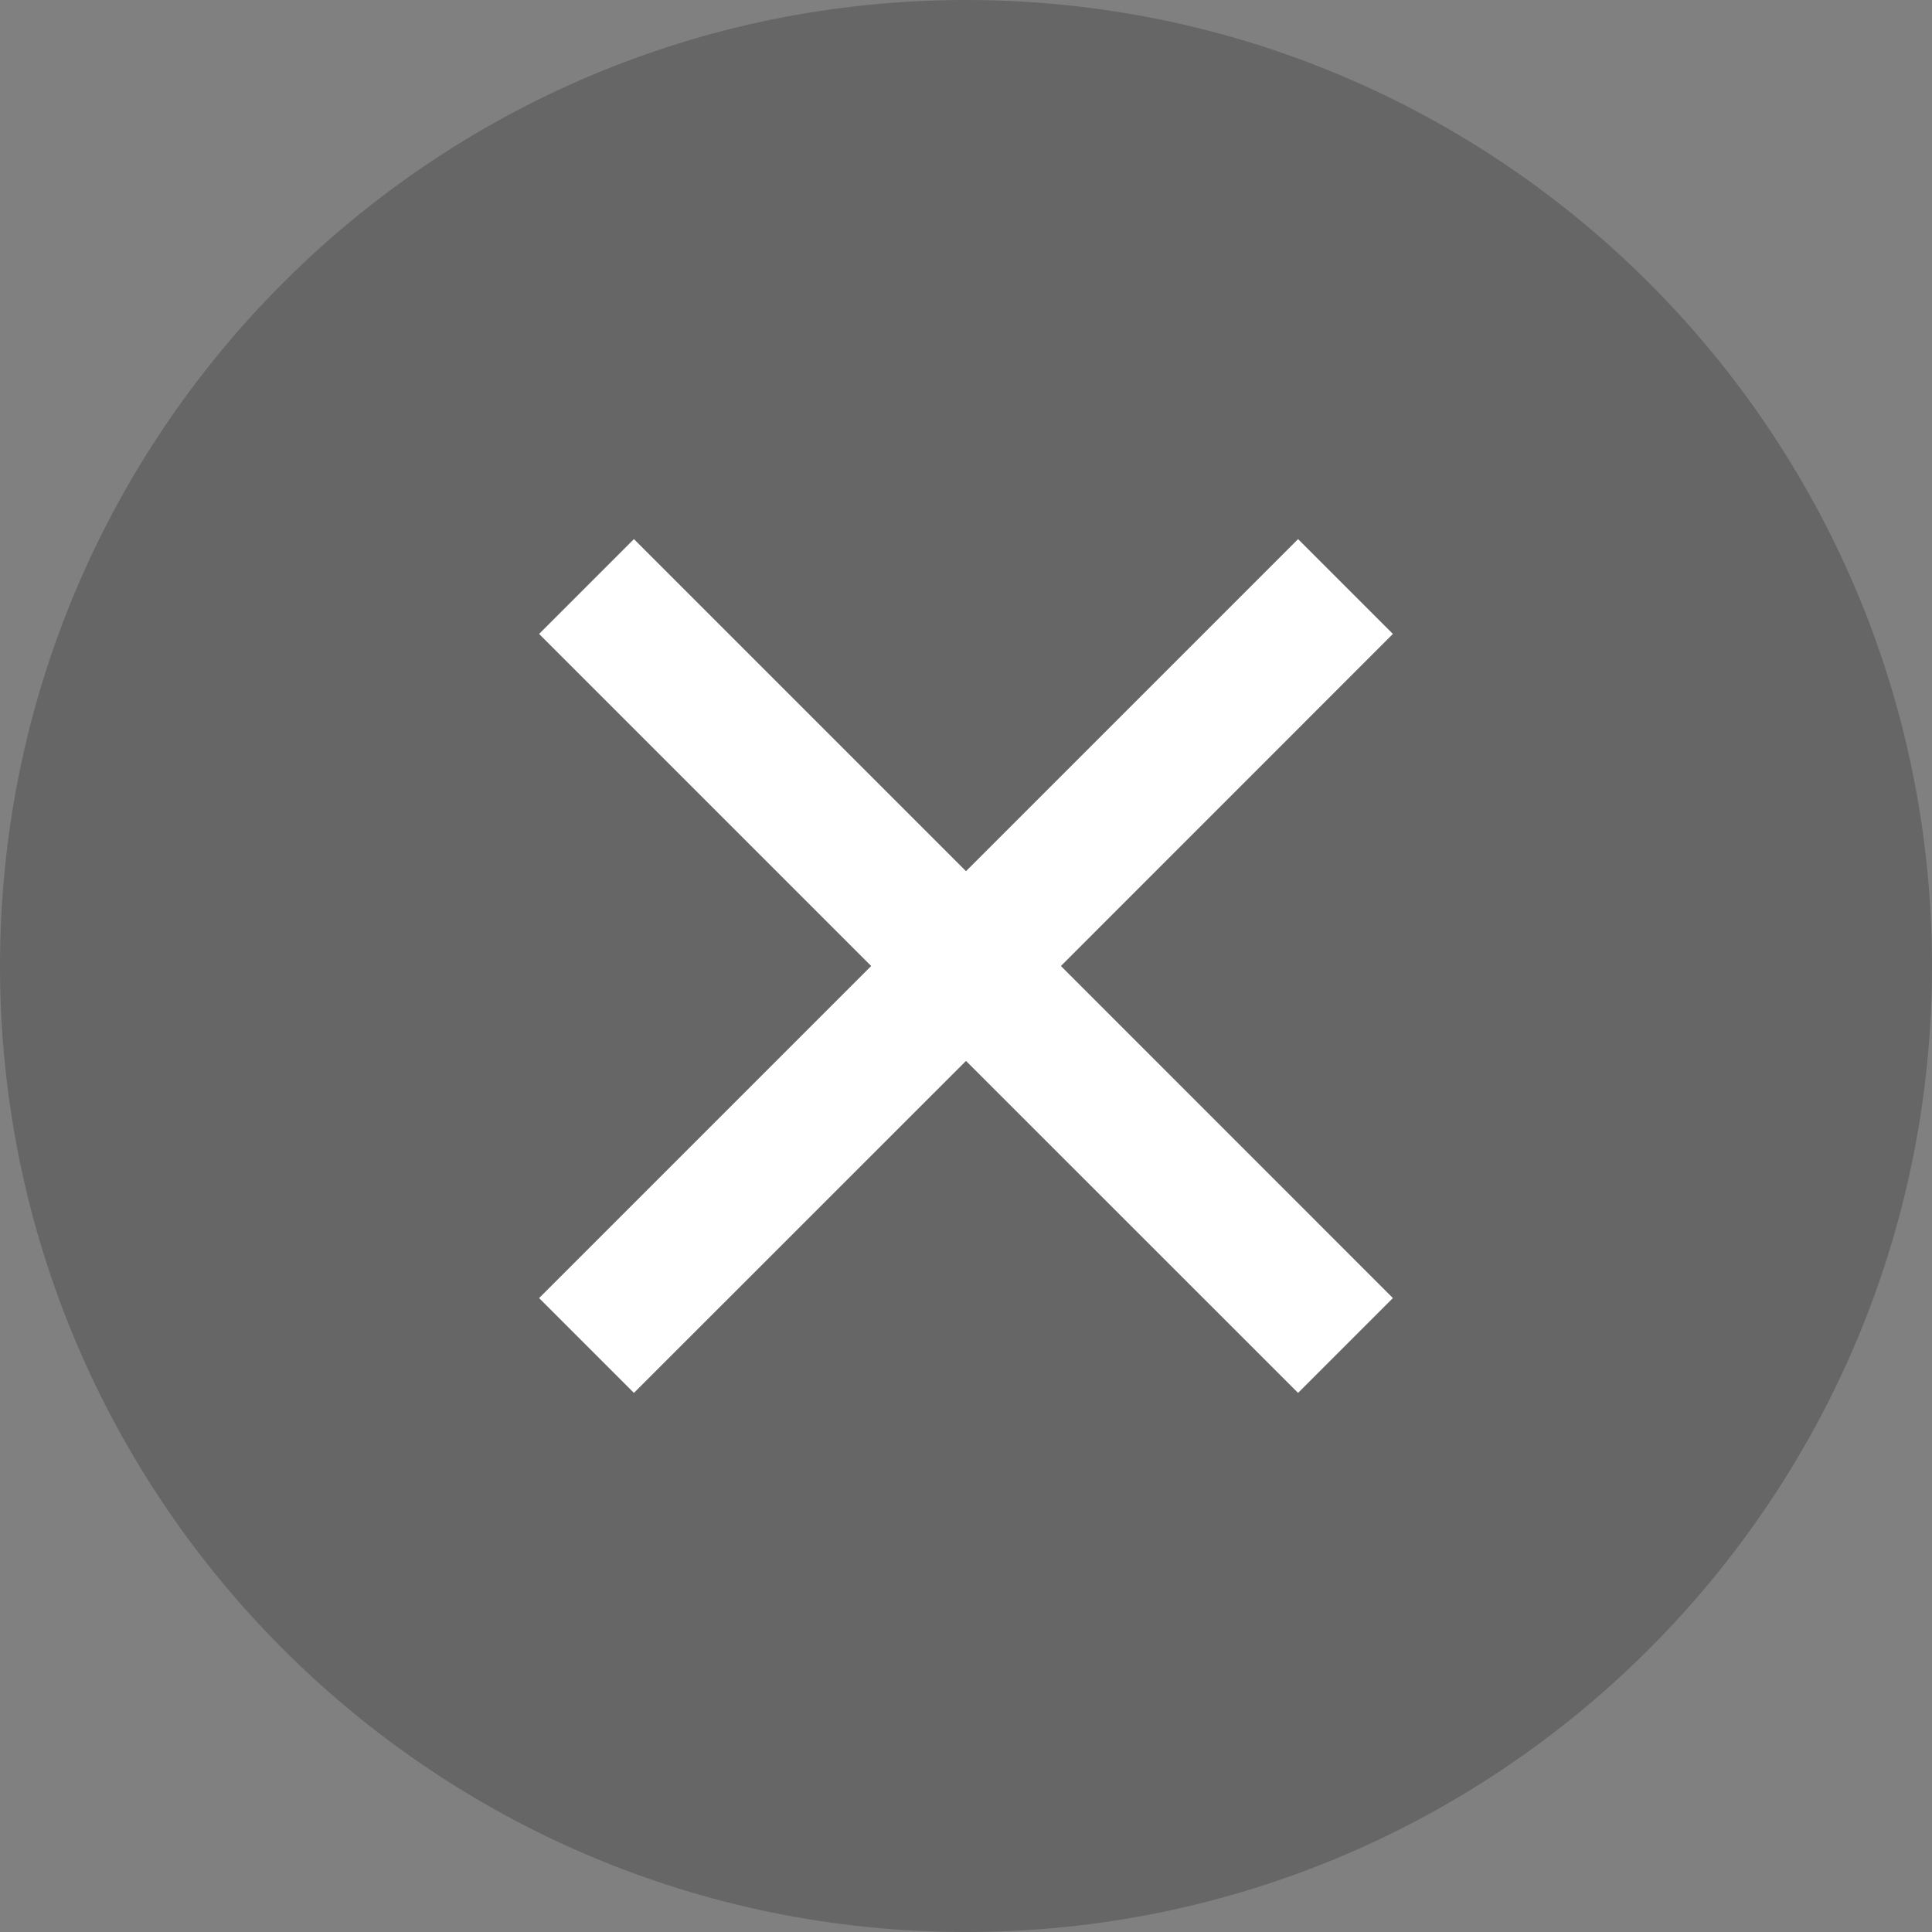
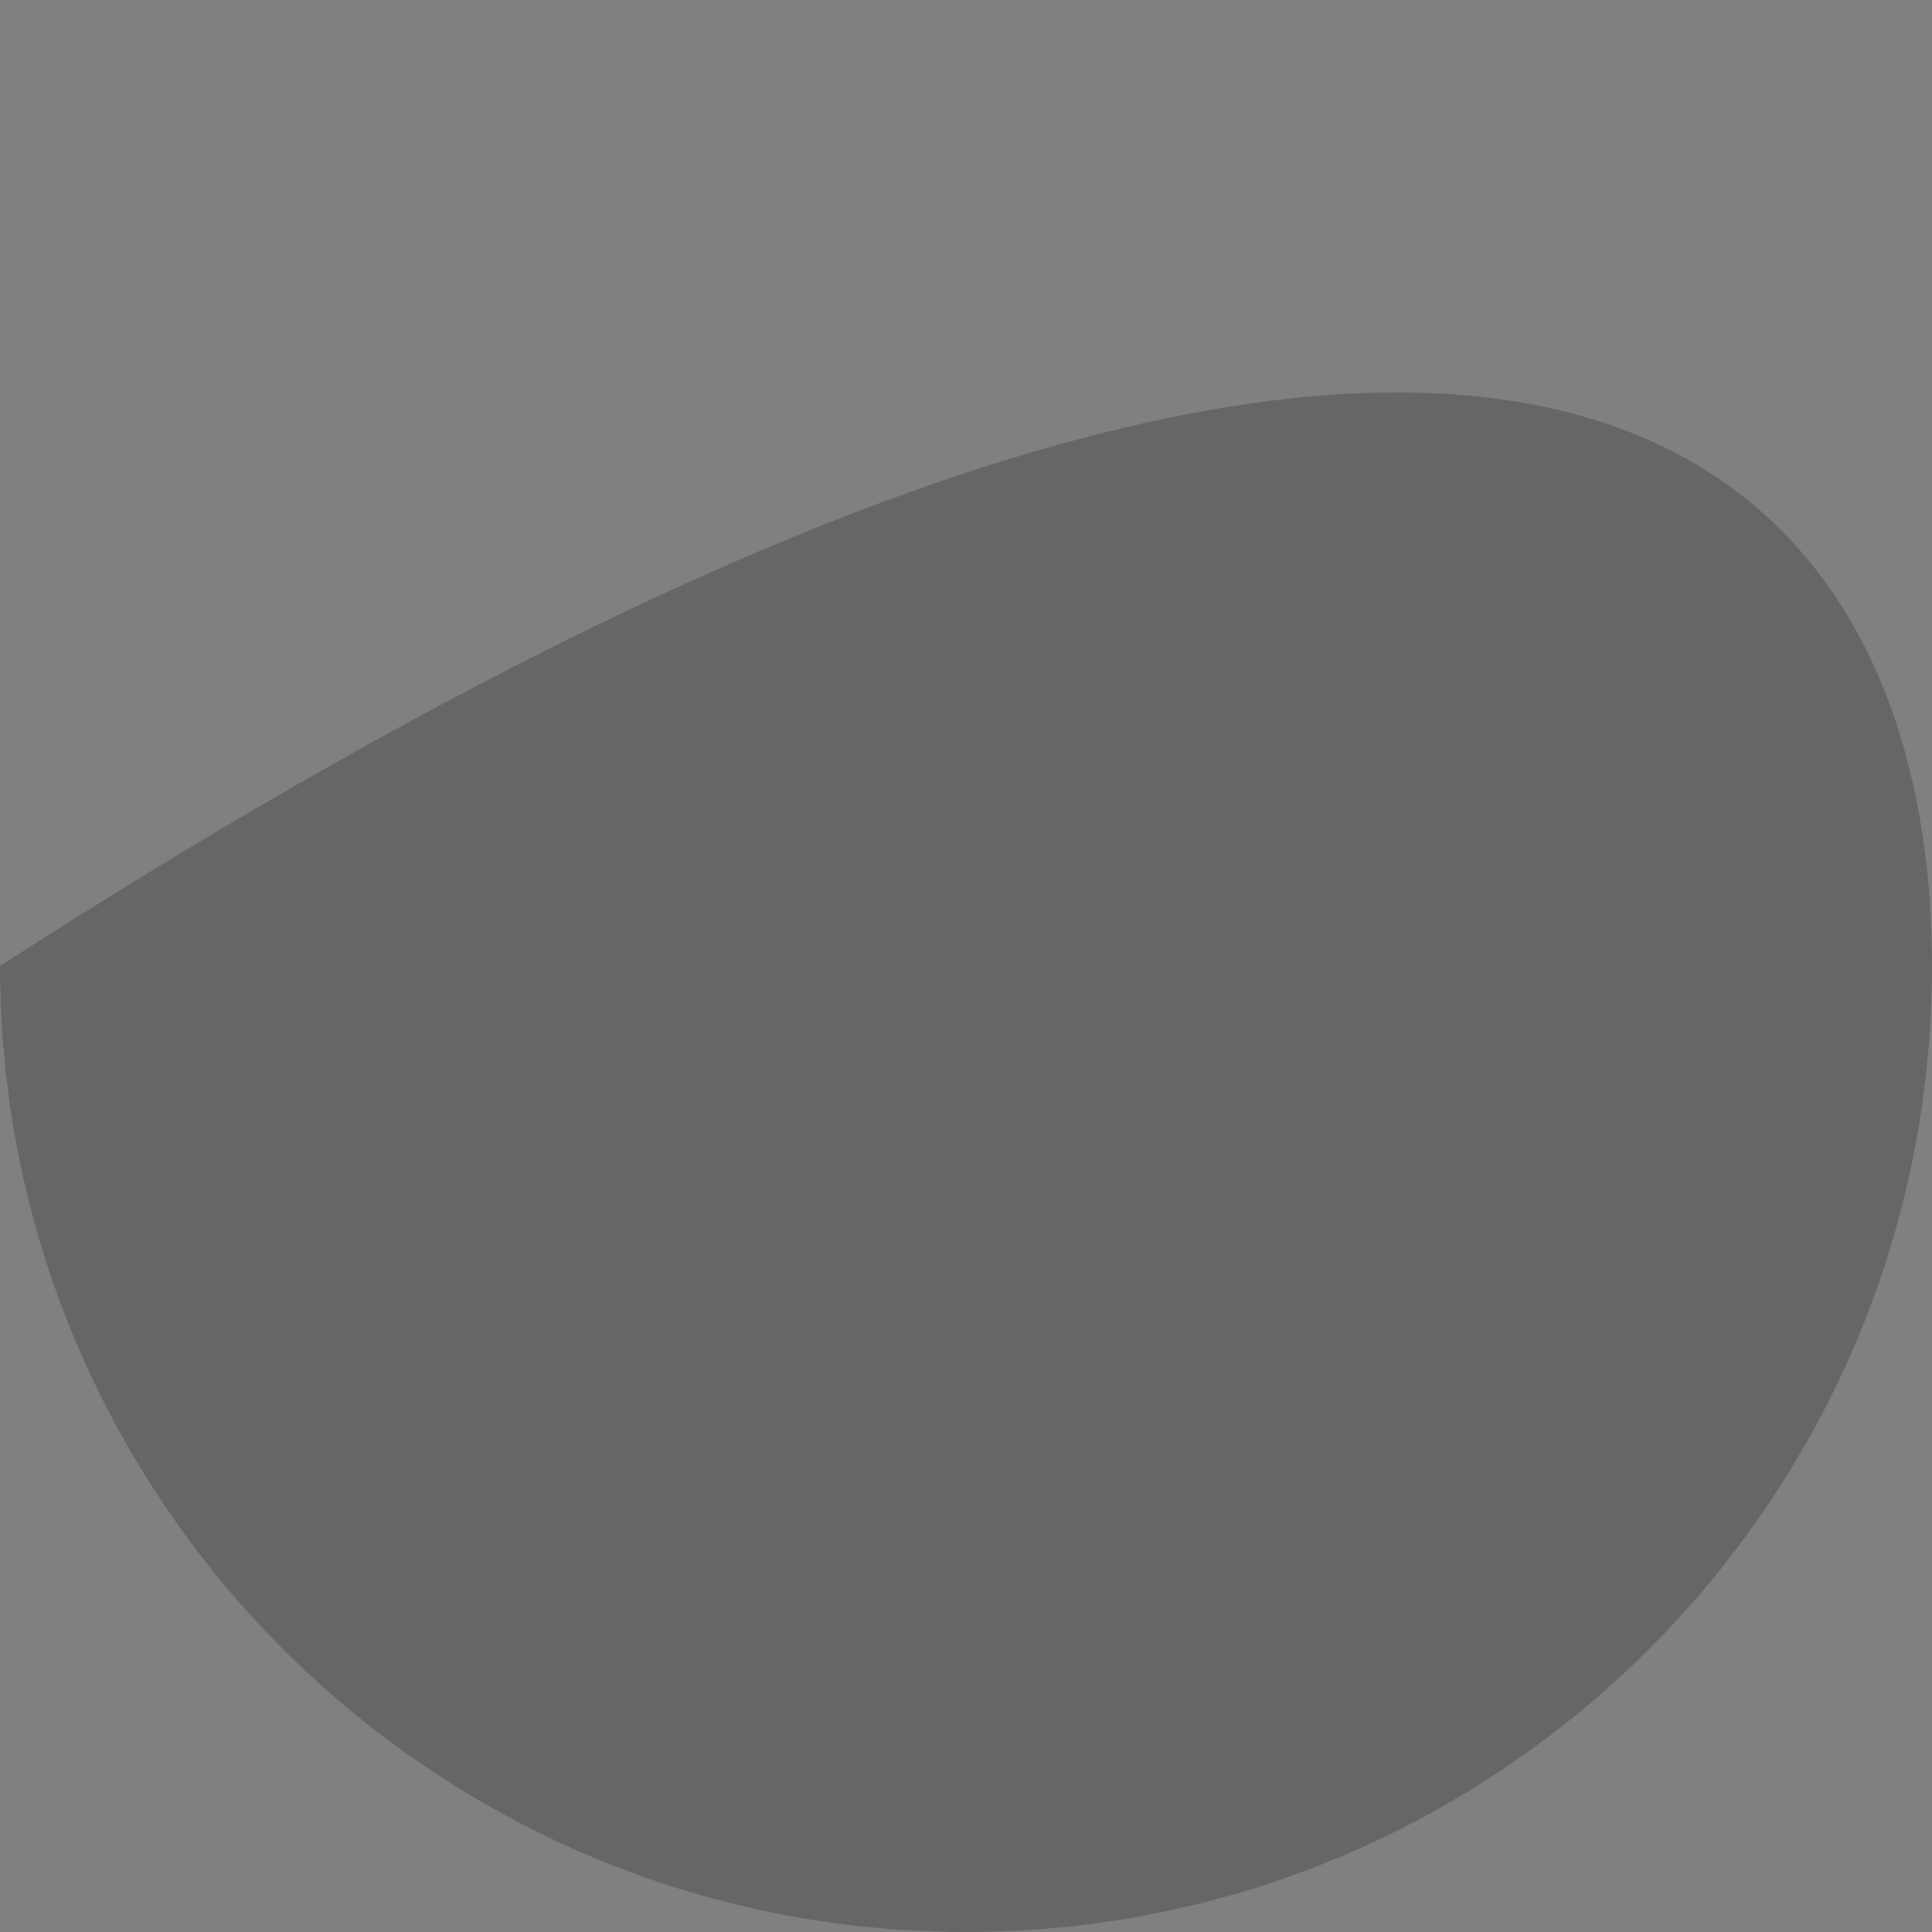
<svg xmlns="http://www.w3.org/2000/svg" width="24" height="24" viewBox="0 0 24 24" fill="none">
  <rect x="0" y="0" width="24" height="24" fill="#808080" stroke="none" />
-   <path d="M0 12C0 5.373 5.373 0 12 0C18.627 0 24 5.373 24 12C24 18.627 18.627 24 12 24C5.373 24 0 18.627 0 12Z" fill="black" fill-opacity="0.2" />
-   <path d="M16.125 6.697L17.303 7.875L13.179 12L17.303 16.125L16.125 17.303L12 13.179L7.875 17.303L6.697 16.125L10.822 12L6.697 7.875L7.875 6.697L12 10.822L16.125 6.697Z" fill="white" />
+   <path d="M0 12C18.627 0 24 5.373 24 12C24 18.627 18.627 24 12 24C5.373 24 0 18.627 0 12Z" fill="black" fill-opacity="0.2" />
</svg>